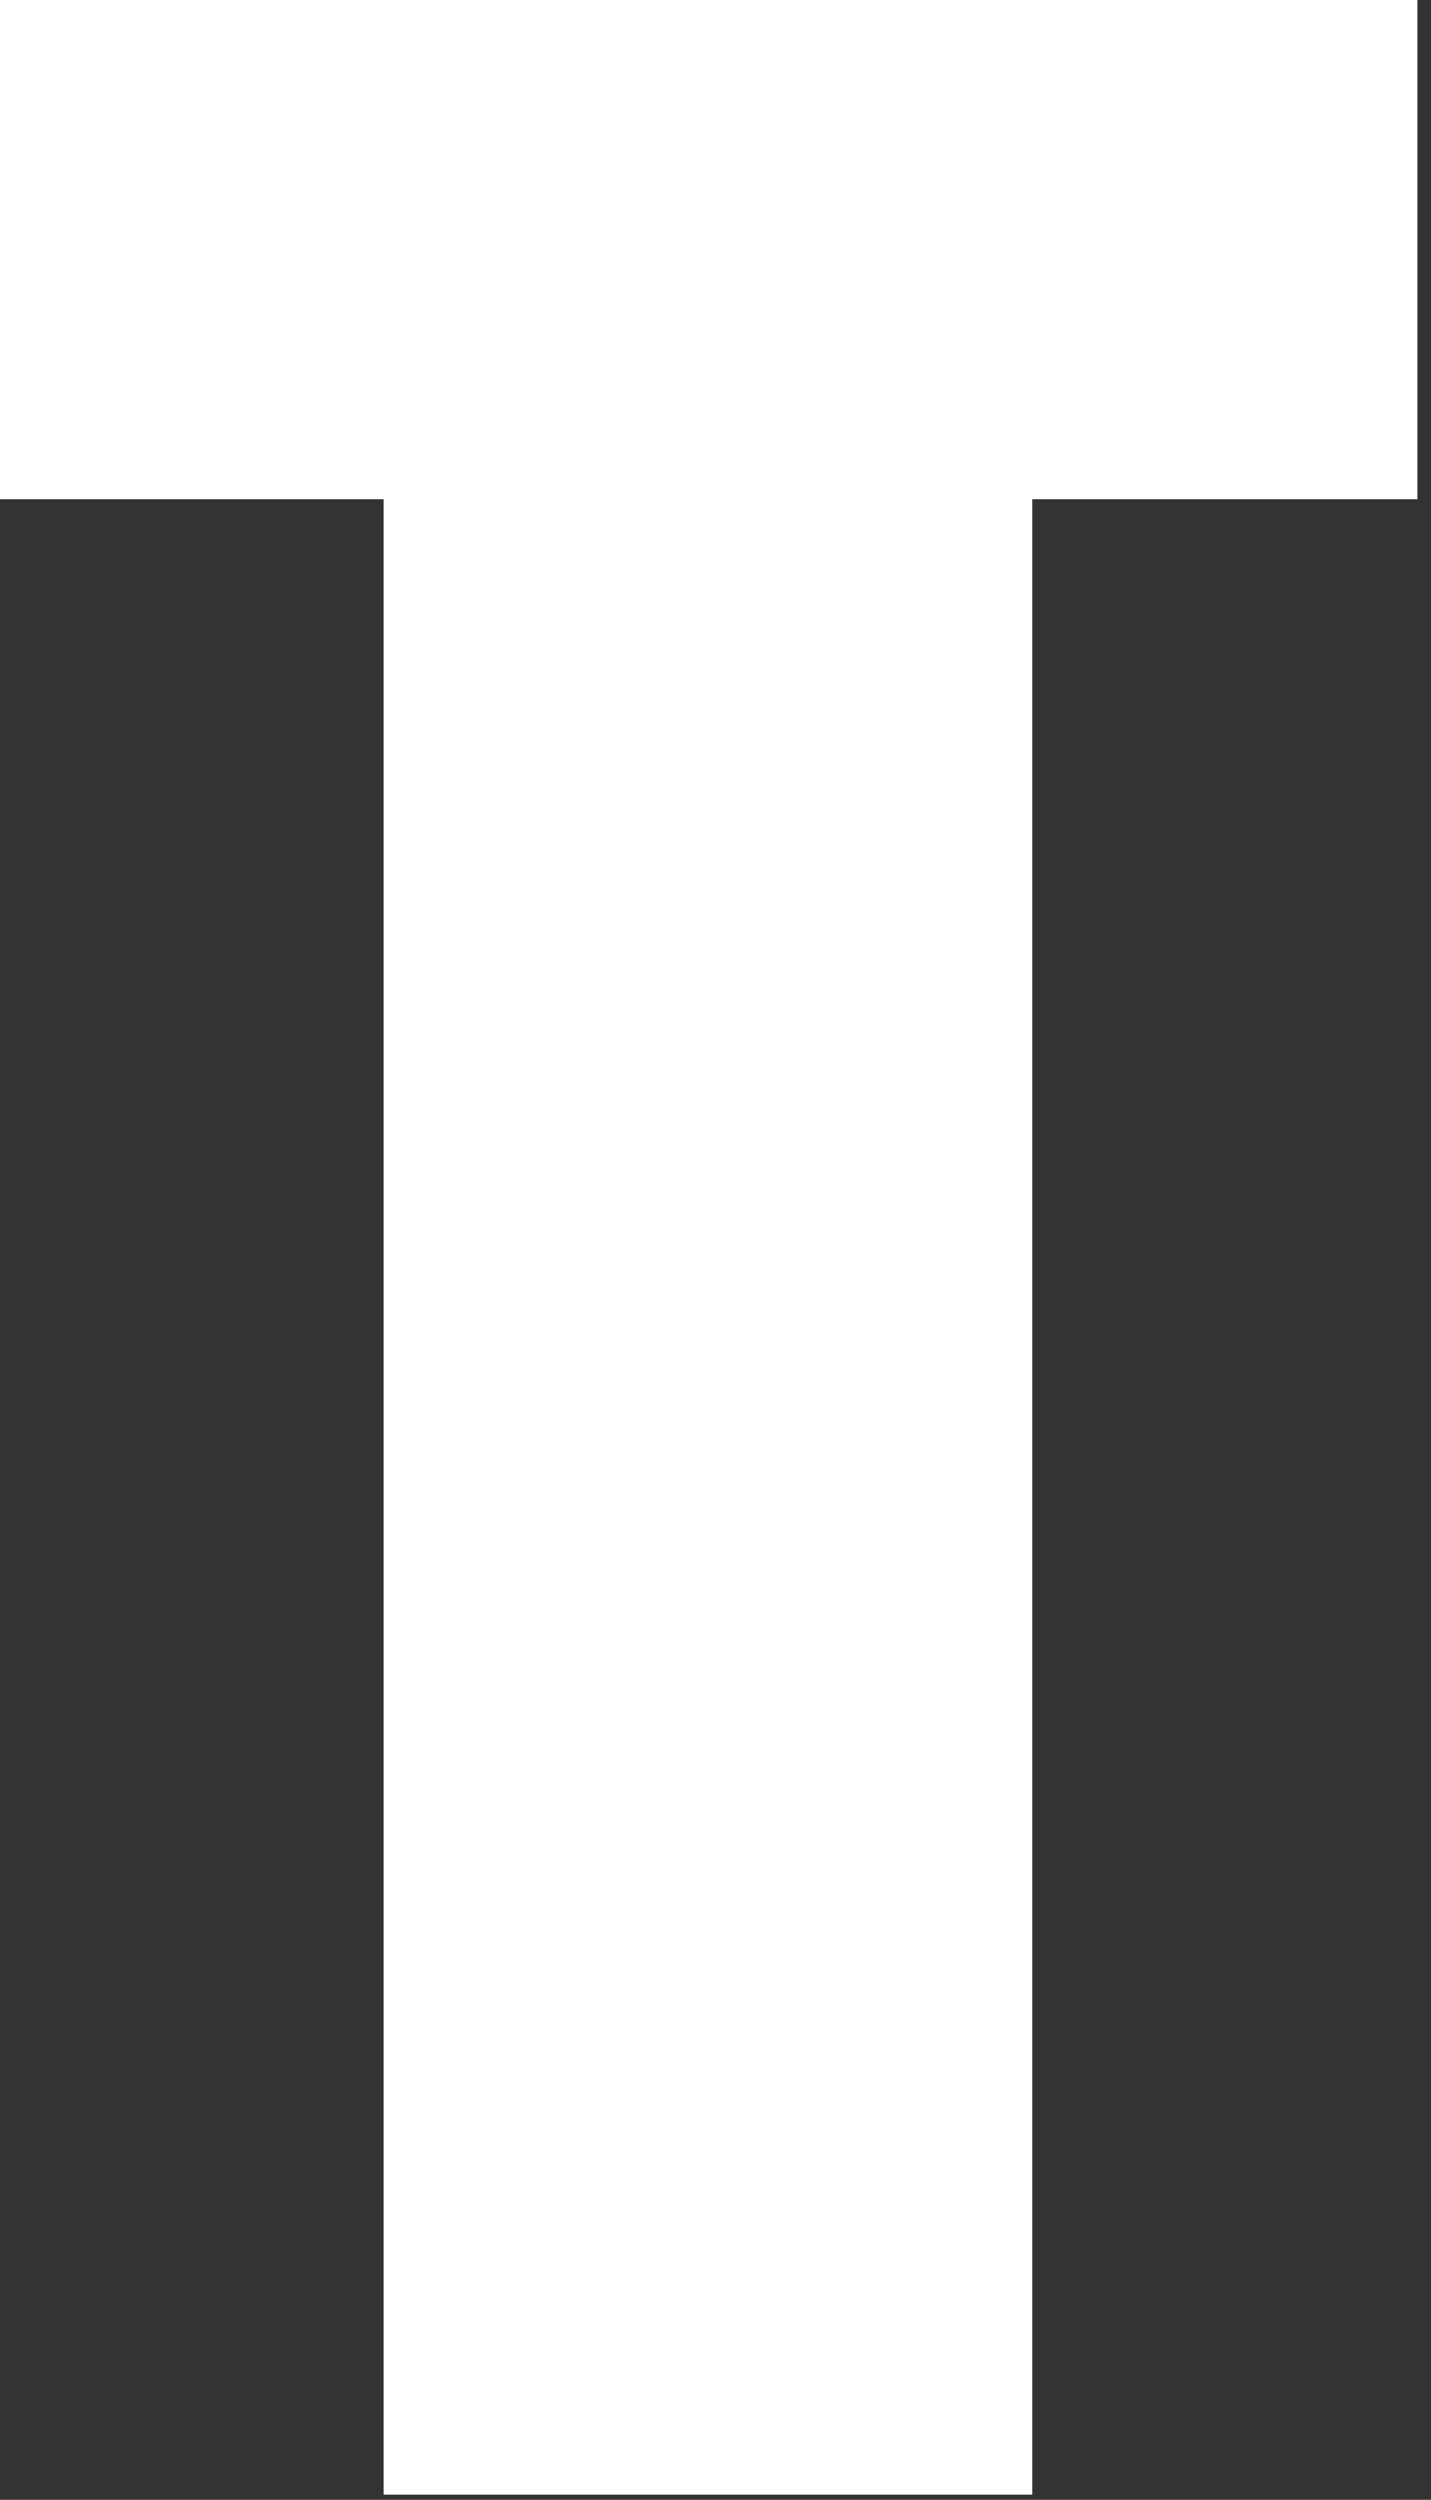
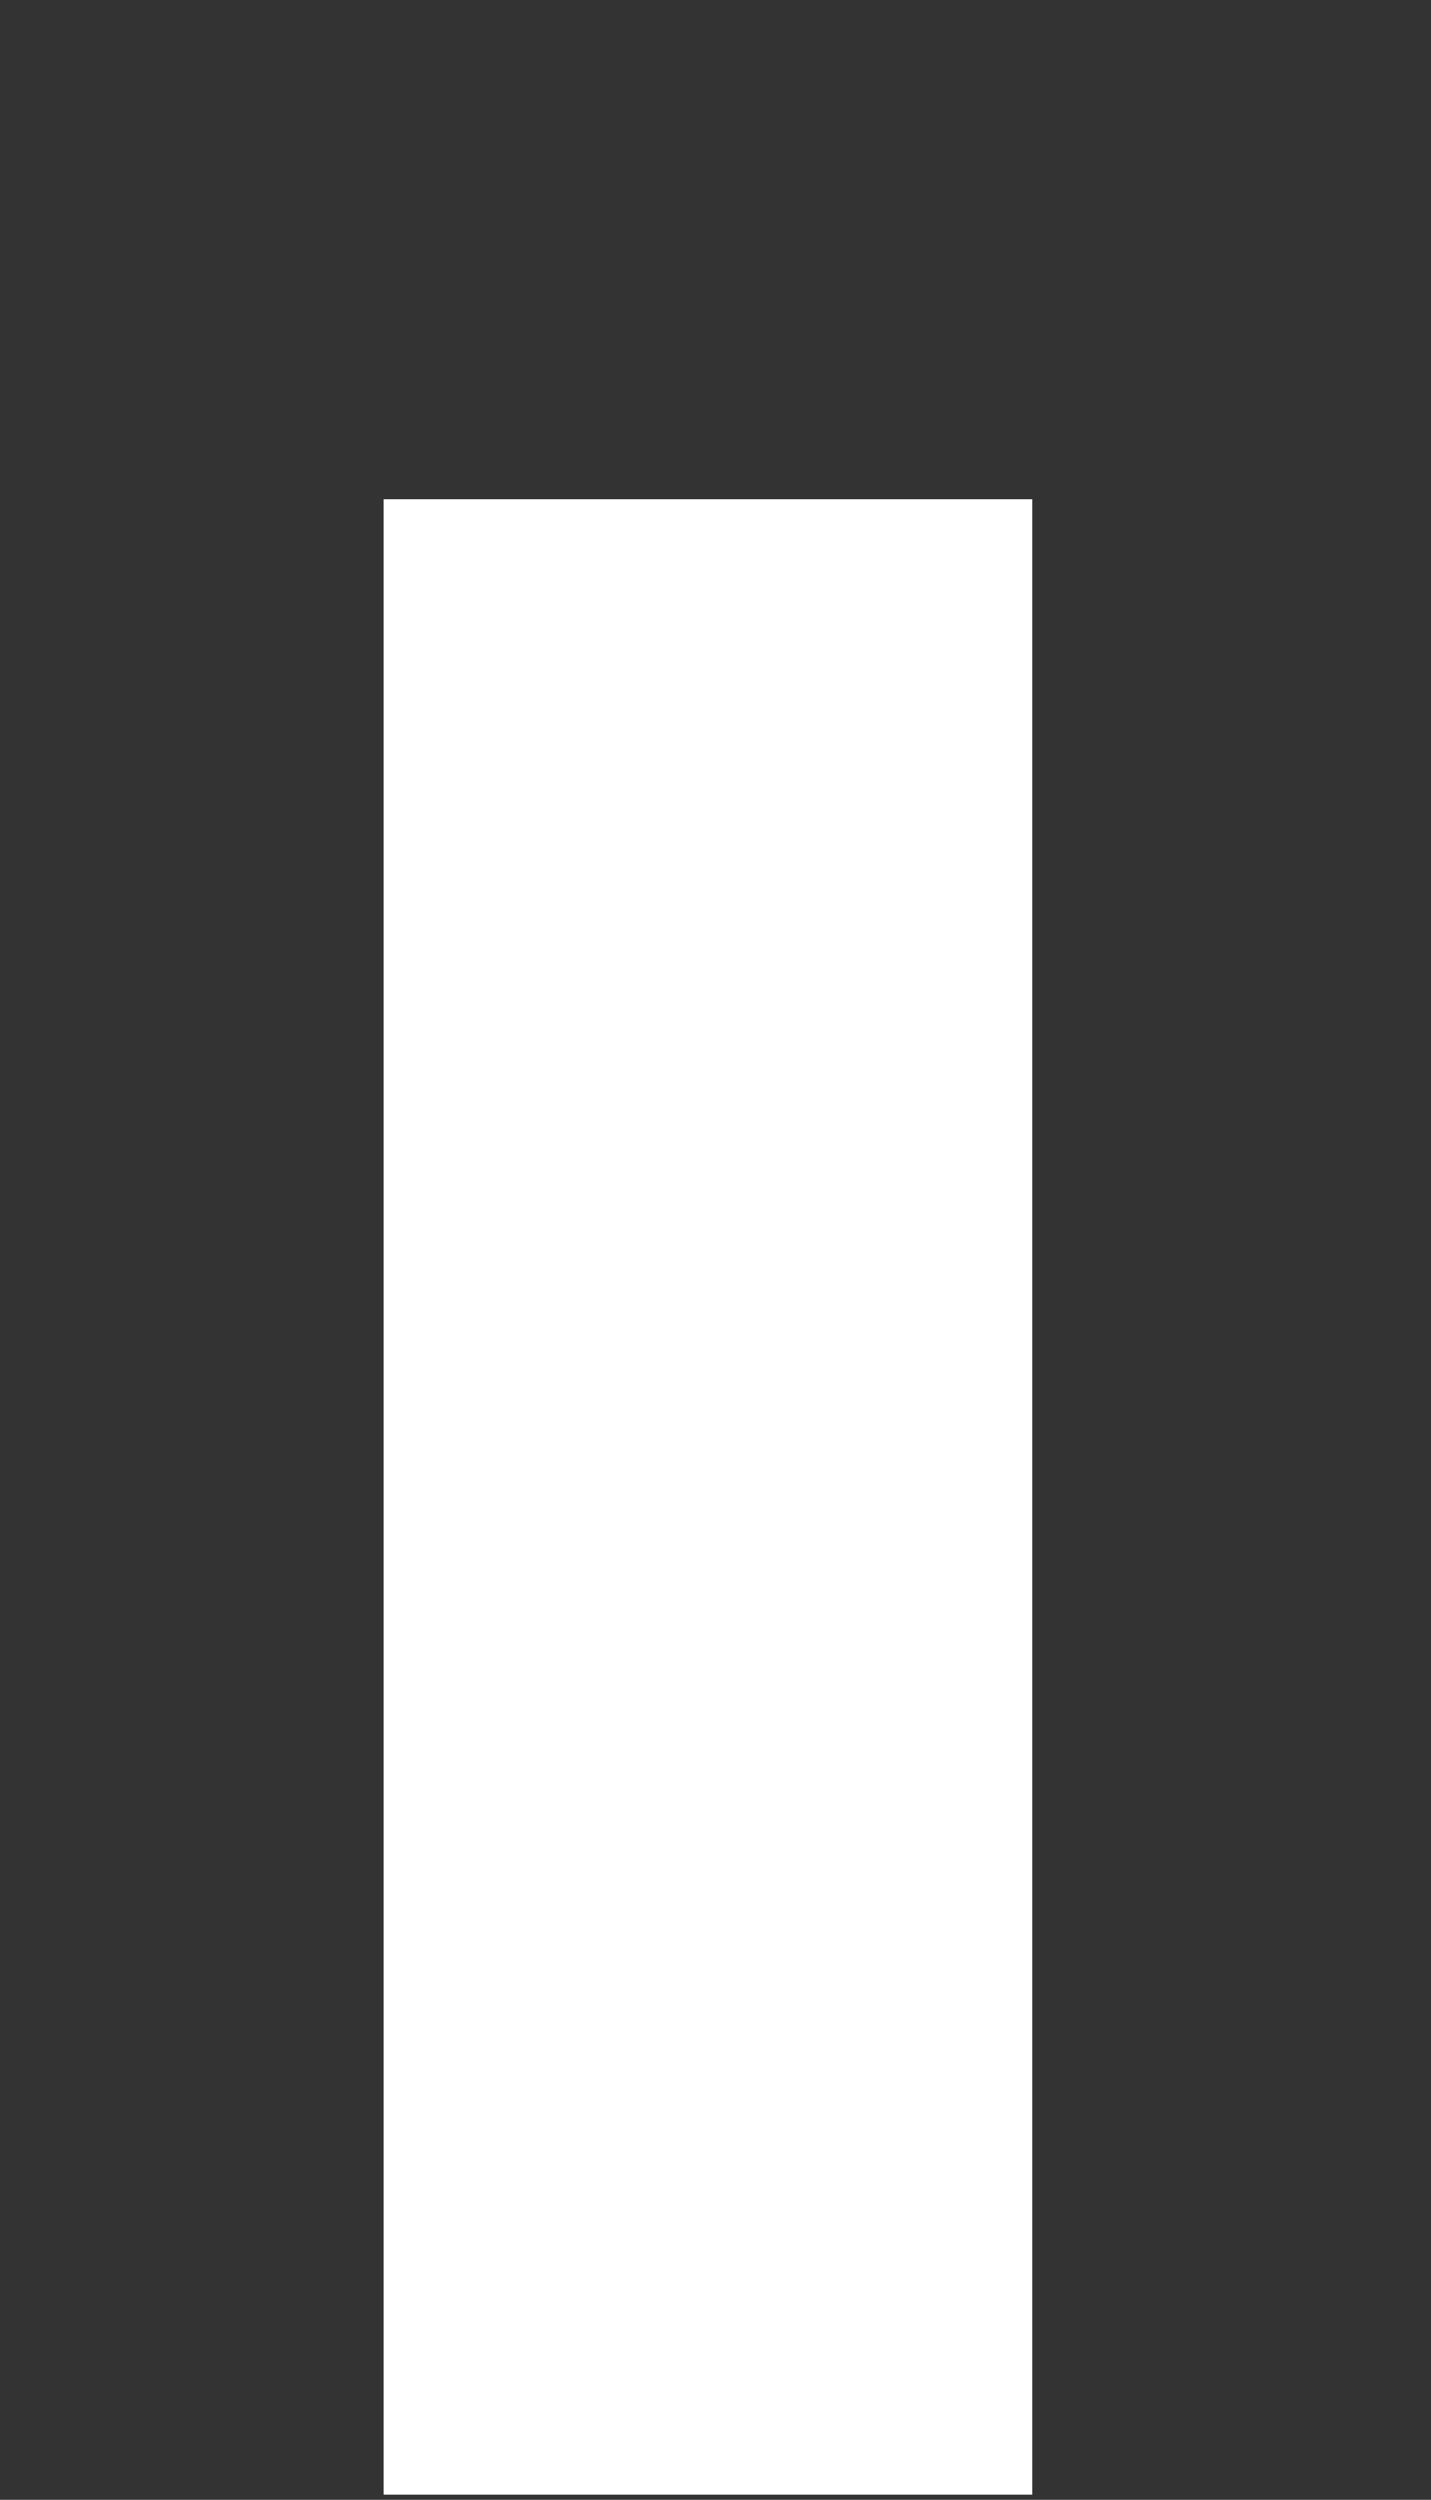
<svg xmlns="http://www.w3.org/2000/svg" fill="none" height="100%" overflow="visible" preserveAspectRatio="none" style="display: block;" viewBox="0 0 75 131" width="100%">
  <rect x="0" y="0" width="75" height="131" fill="#333333" stroke="none" />
-   <path d="M74.287 0V26.162H54.101V130.73H20.106V26.162H0V0H74.287Z" fill="white" id="Vector" />
+   <path d="M74.287 0V26.162H54.101V130.73H20.106V26.162H0H74.287Z" fill="white" id="Vector" />
</svg>